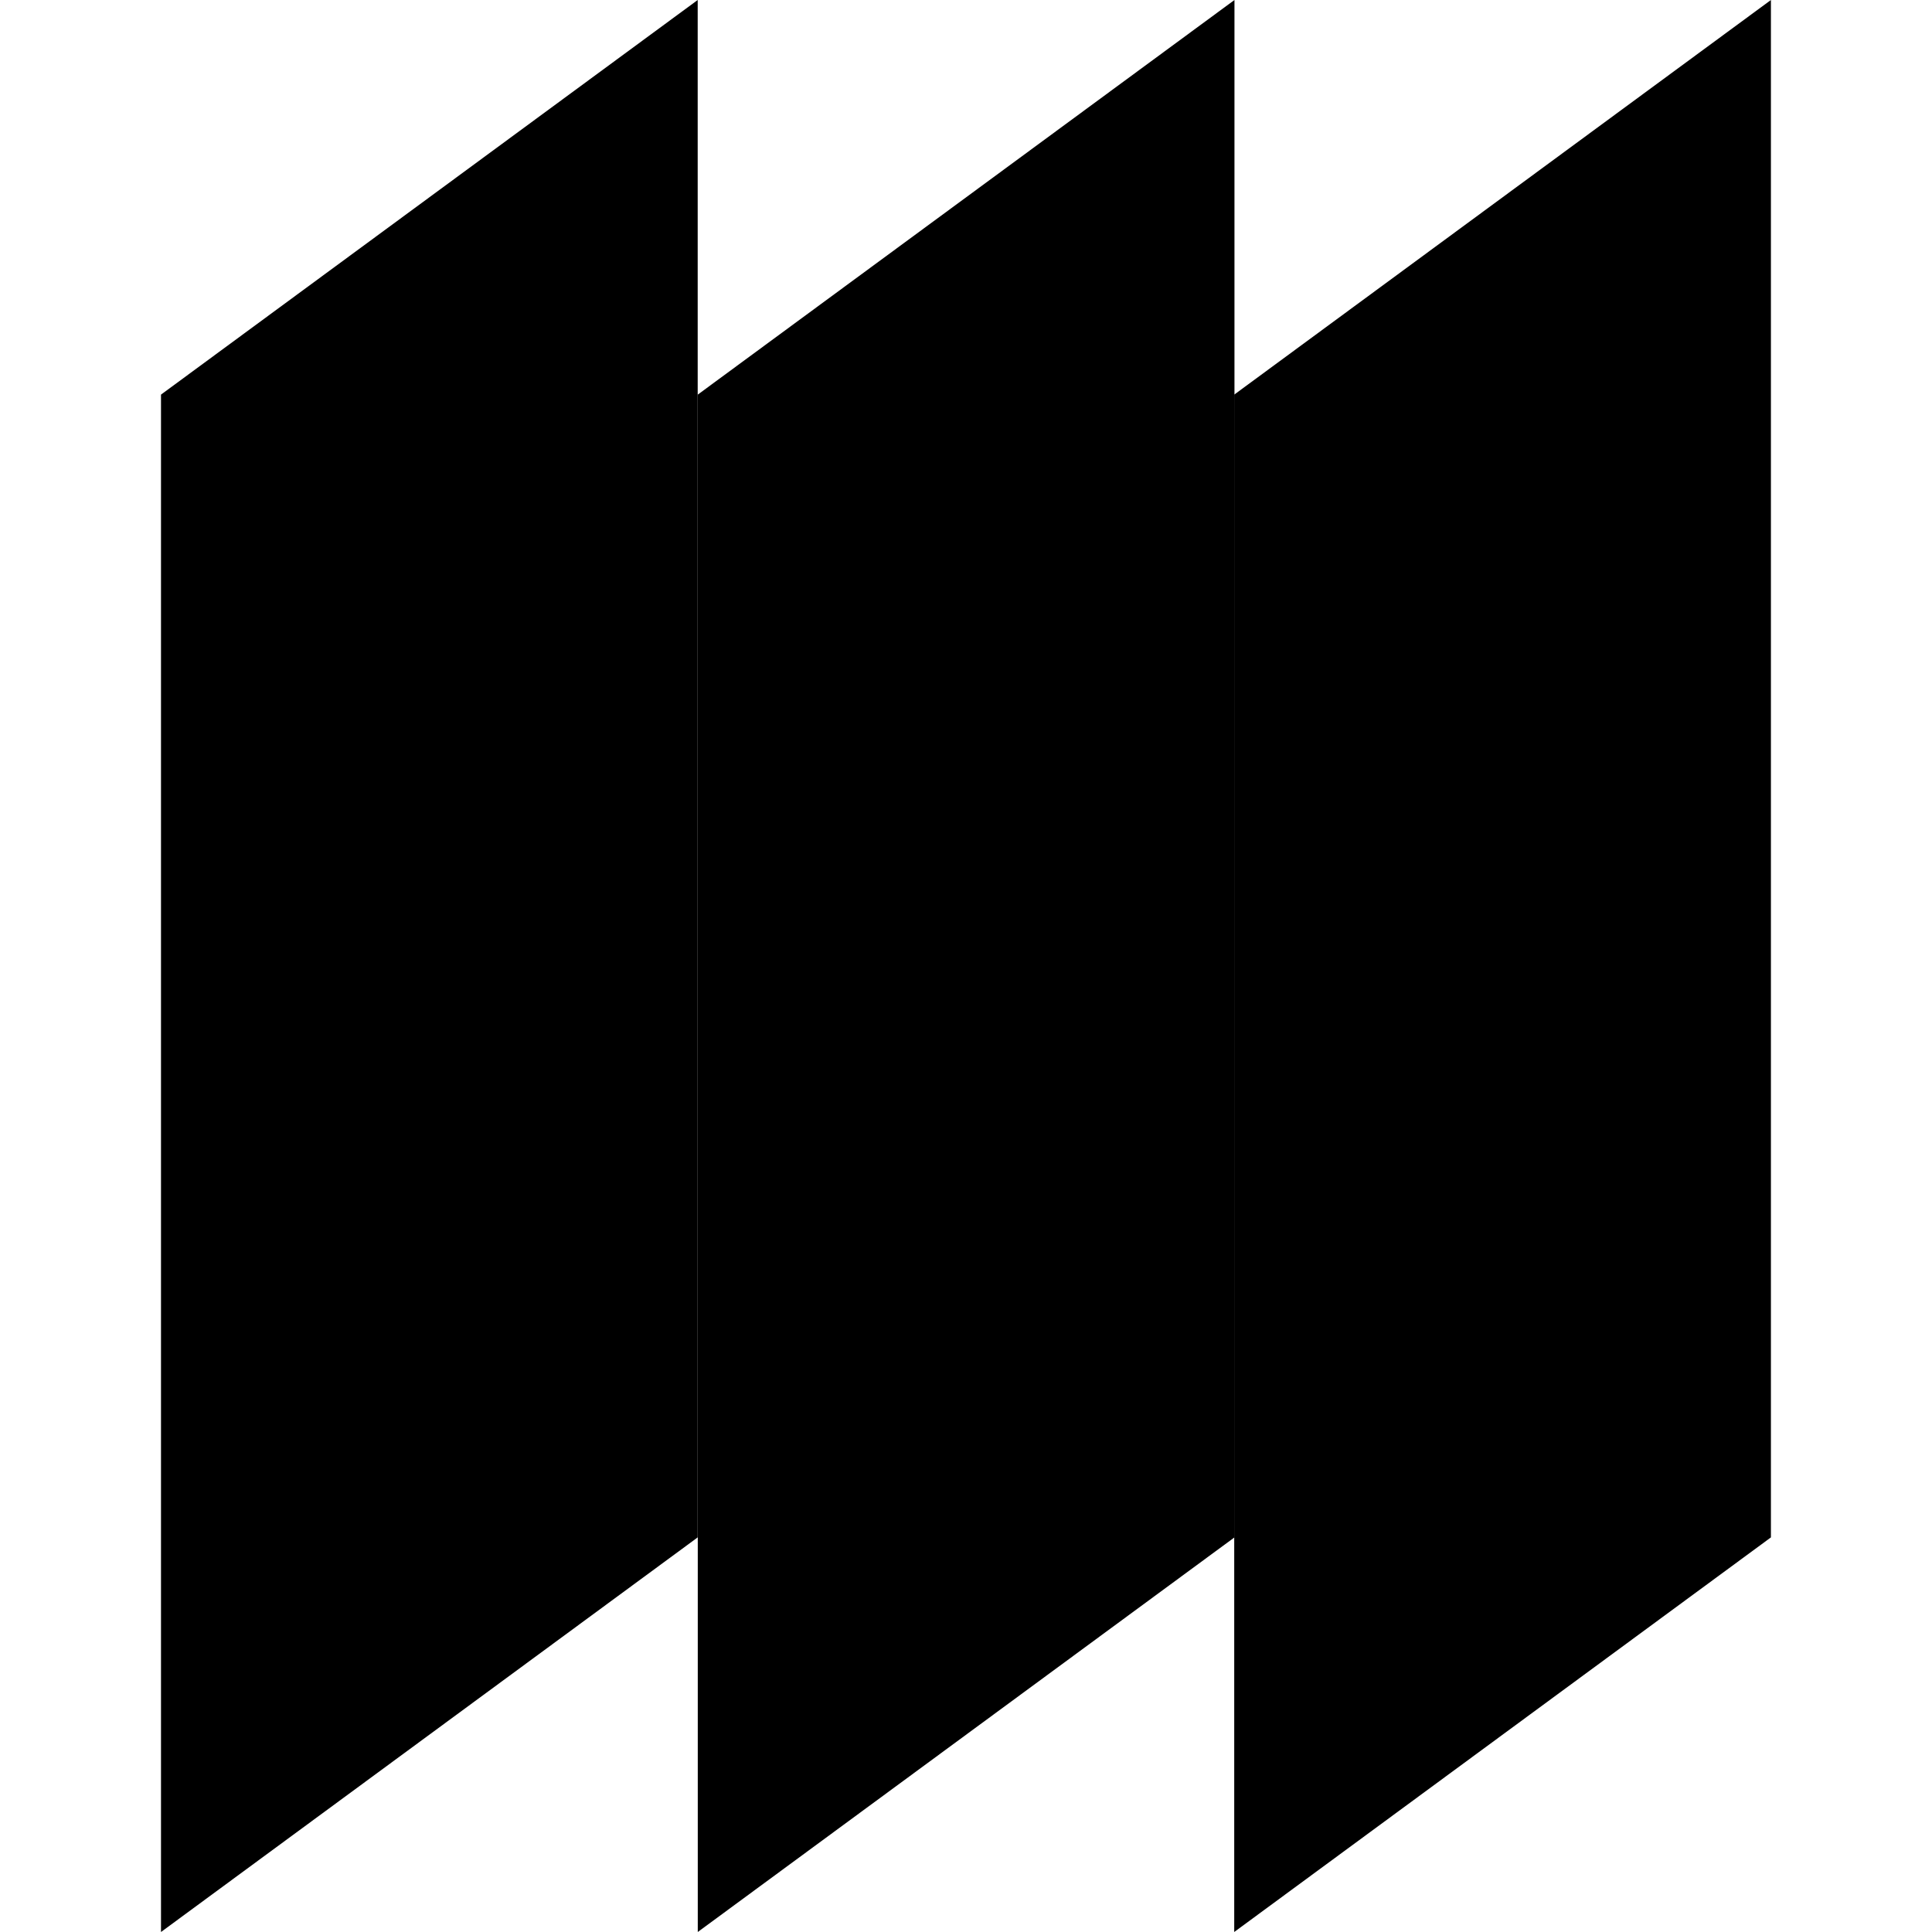
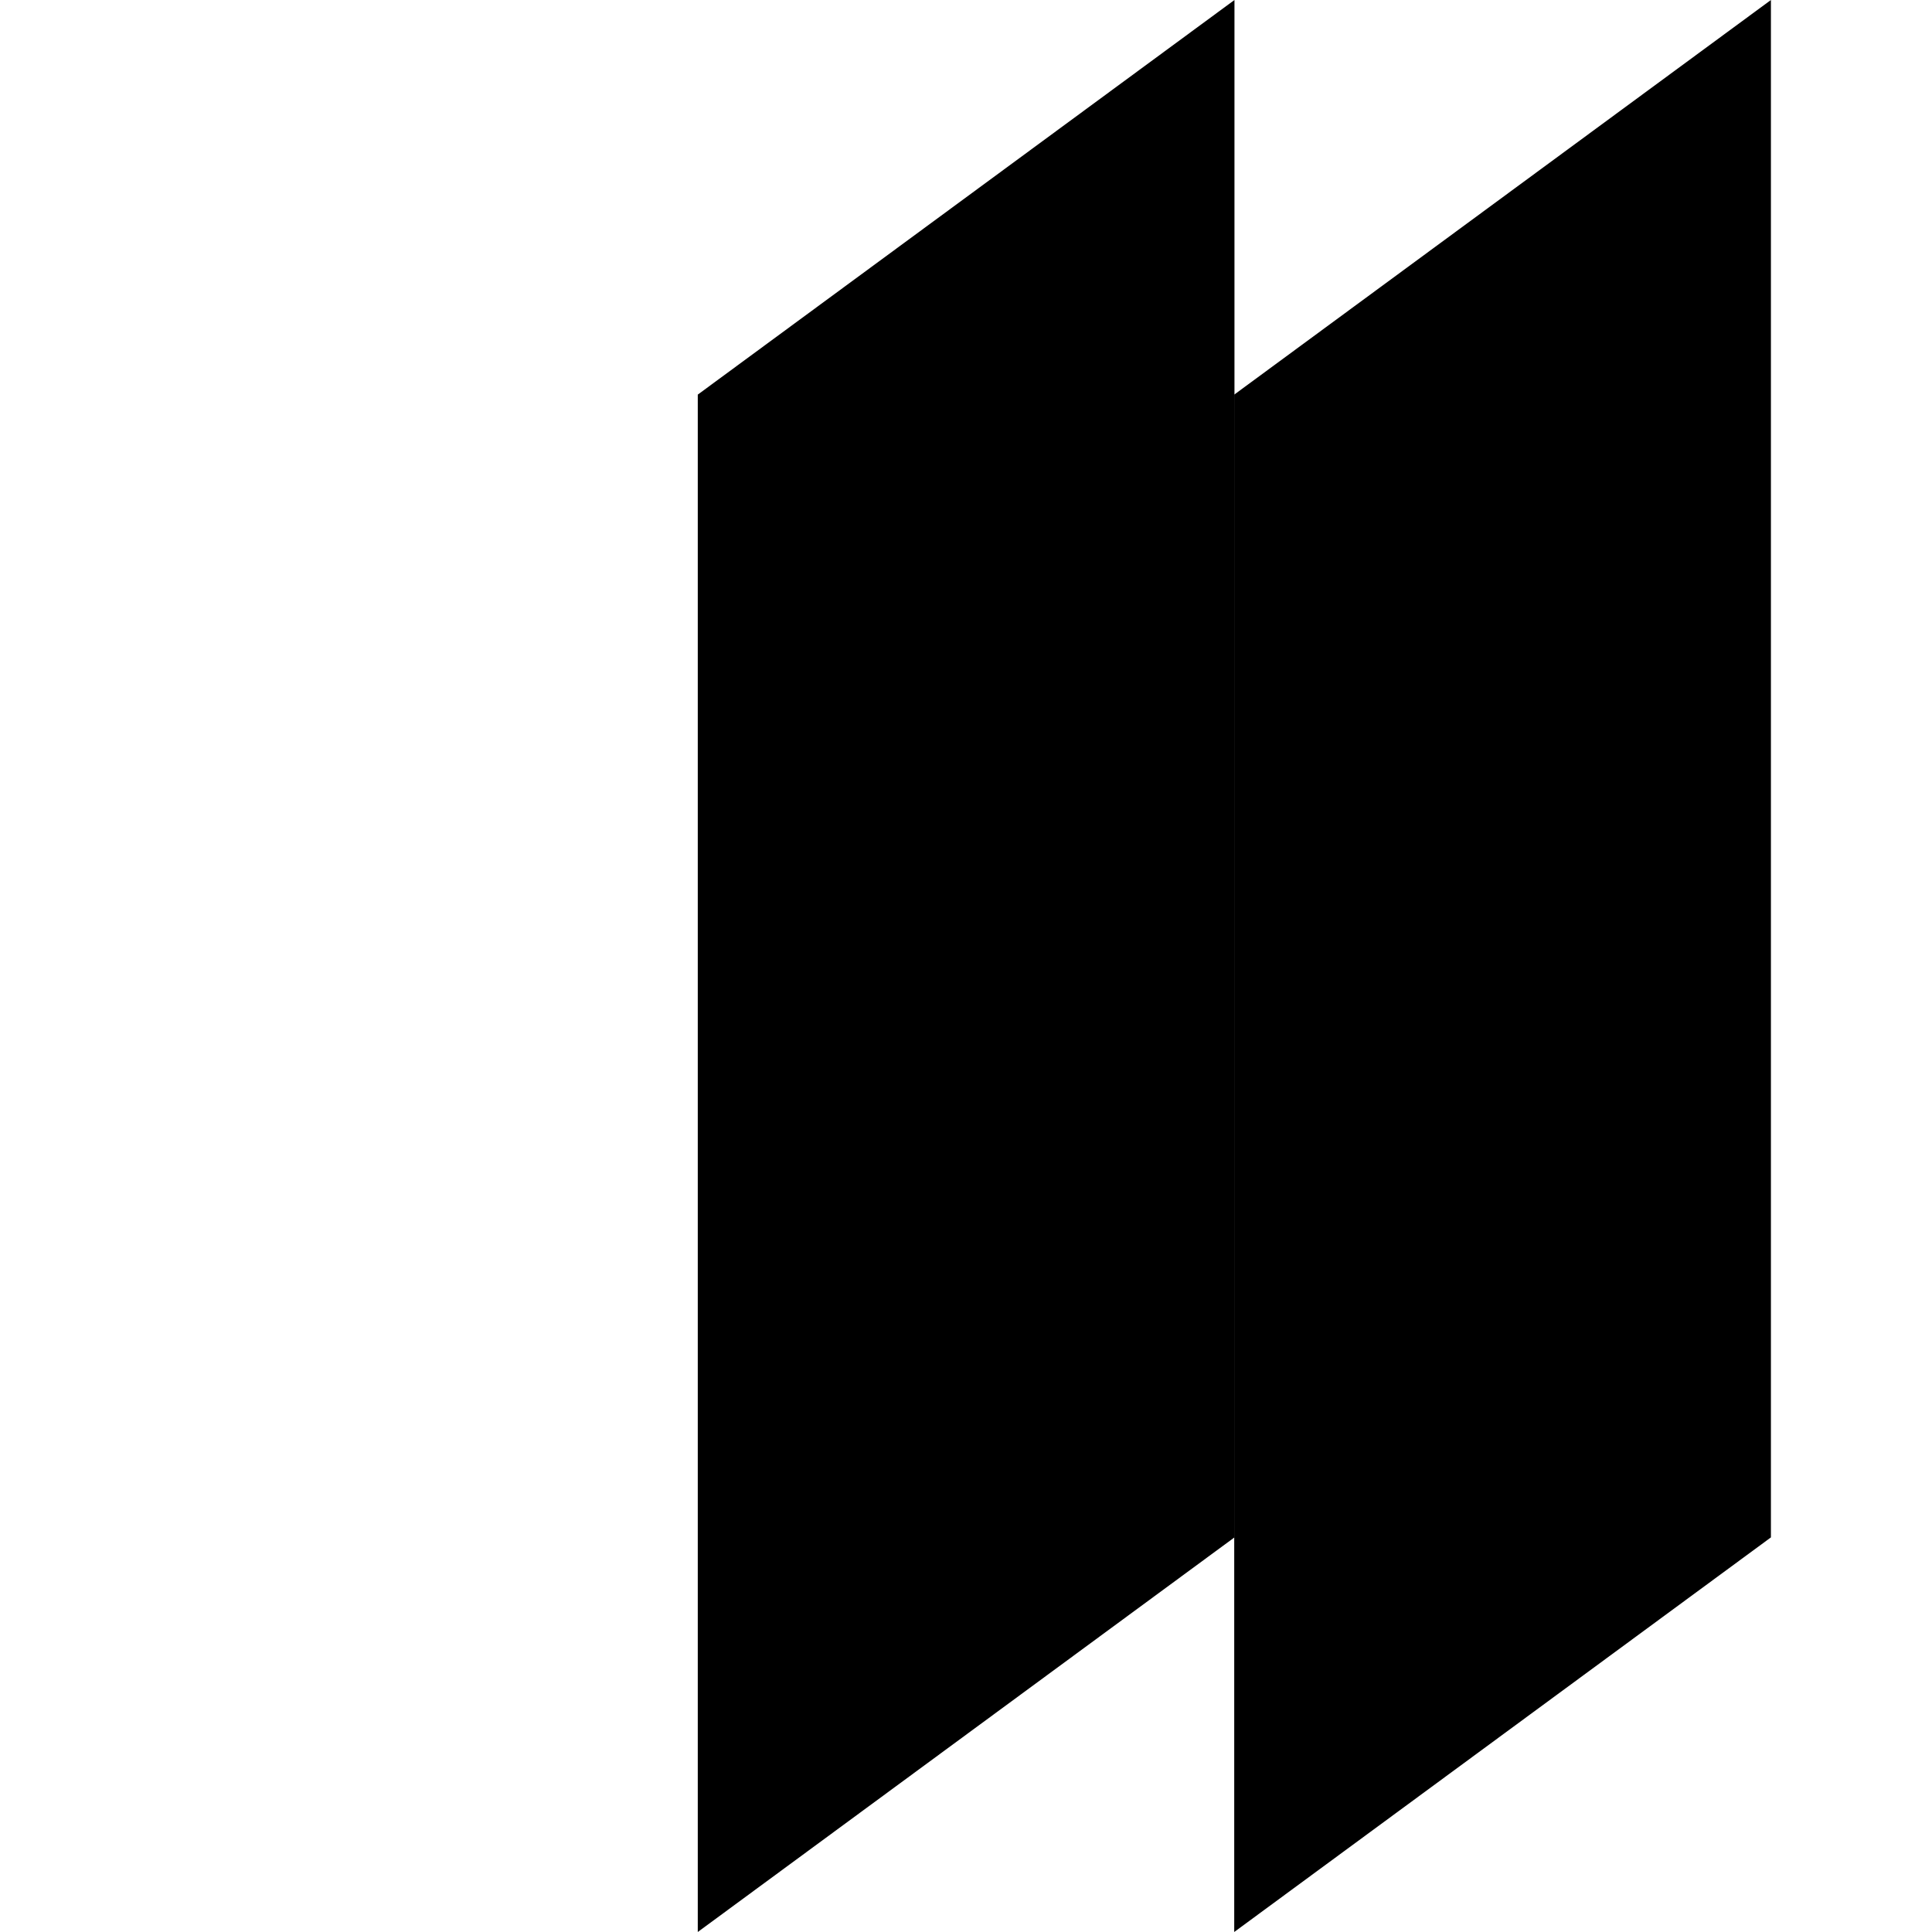
<svg xmlns="http://www.w3.org/2000/svg" width="24" height="24" viewBox="0 0 24 24" fill="none">
-   <path d="M8.667 19.098L2 24V4.902L8.667 0V19.098Z" />
  <path d="M15.335 19.098L8.668 24V4.902L15.335 0V19.098Z" />
  <path d="M21.999 19.098L15.332 24V4.902L21.999 0V19.098Z" />
  <style>
        path { fill: #000; }
        @media (prefers-color-scheme: dark) {
            path { fill: #FFF; }
        }
    </style>
</svg>